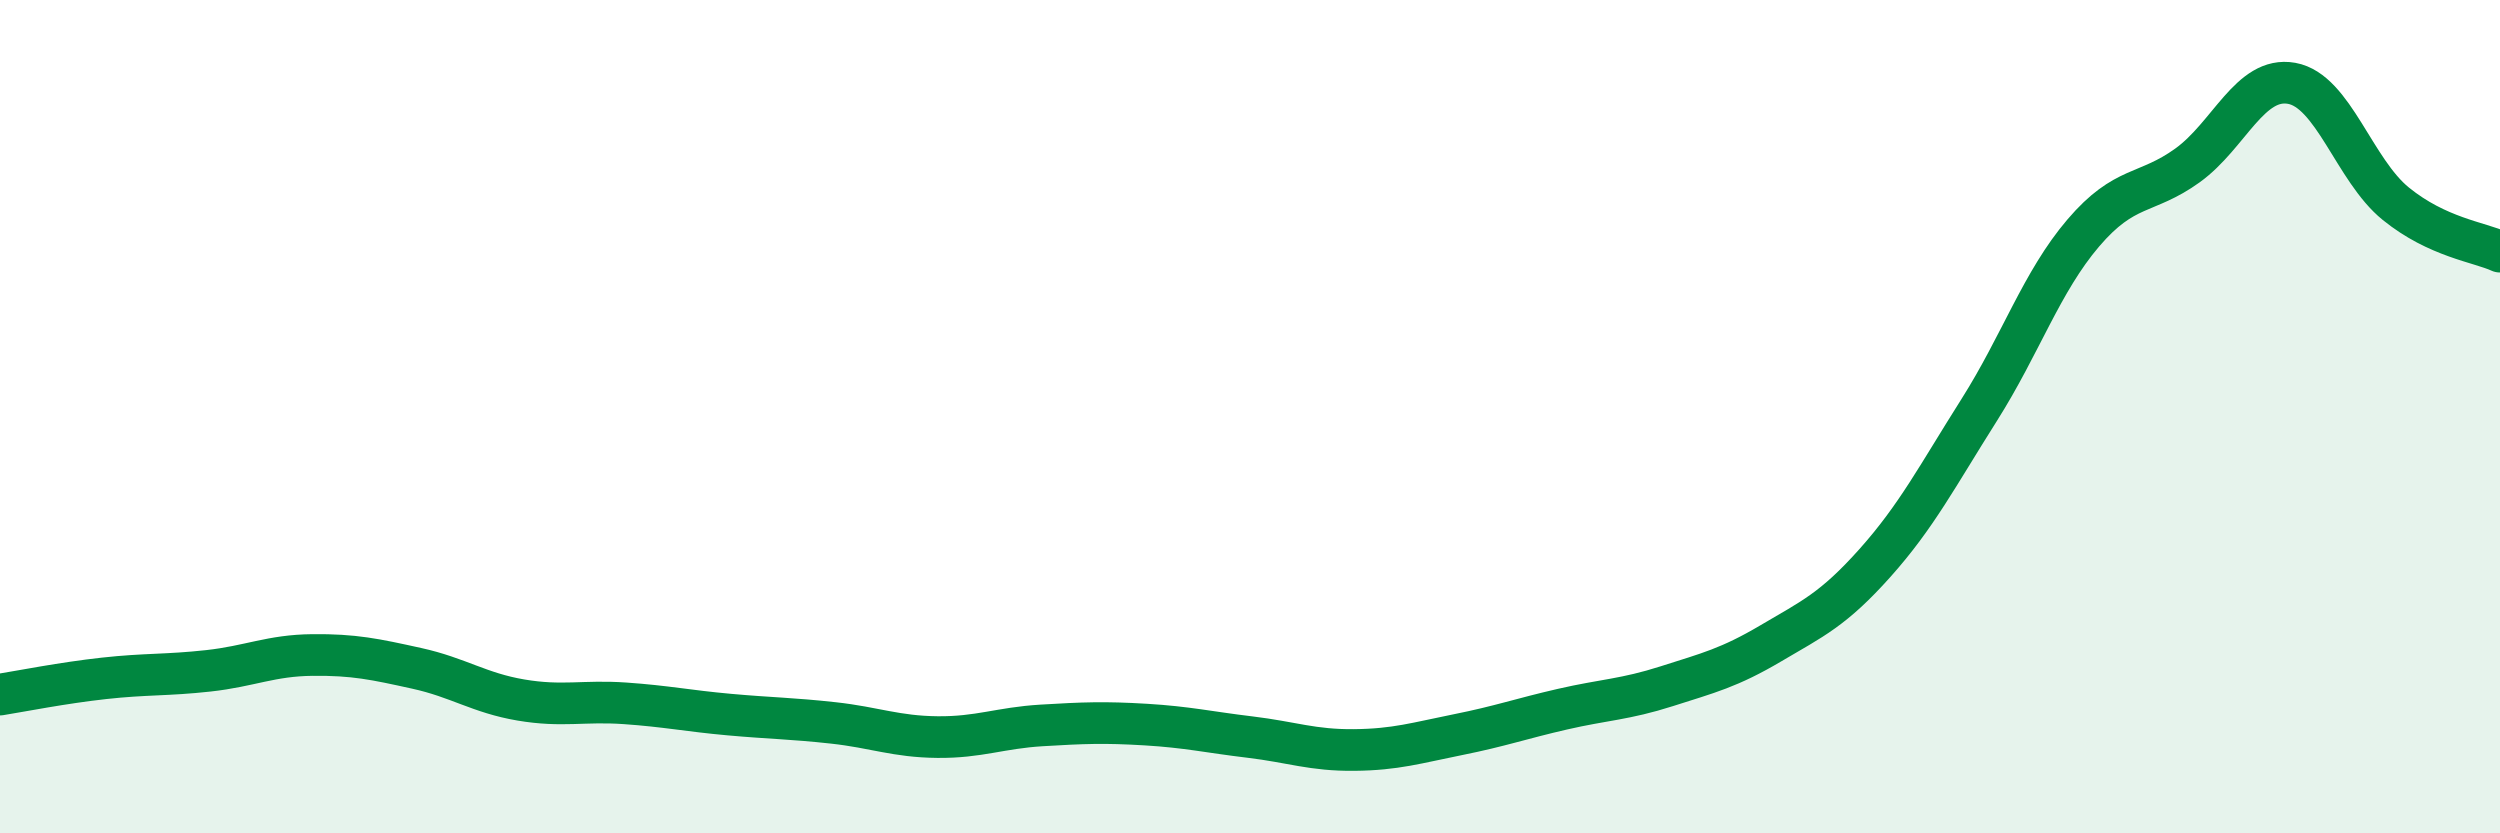
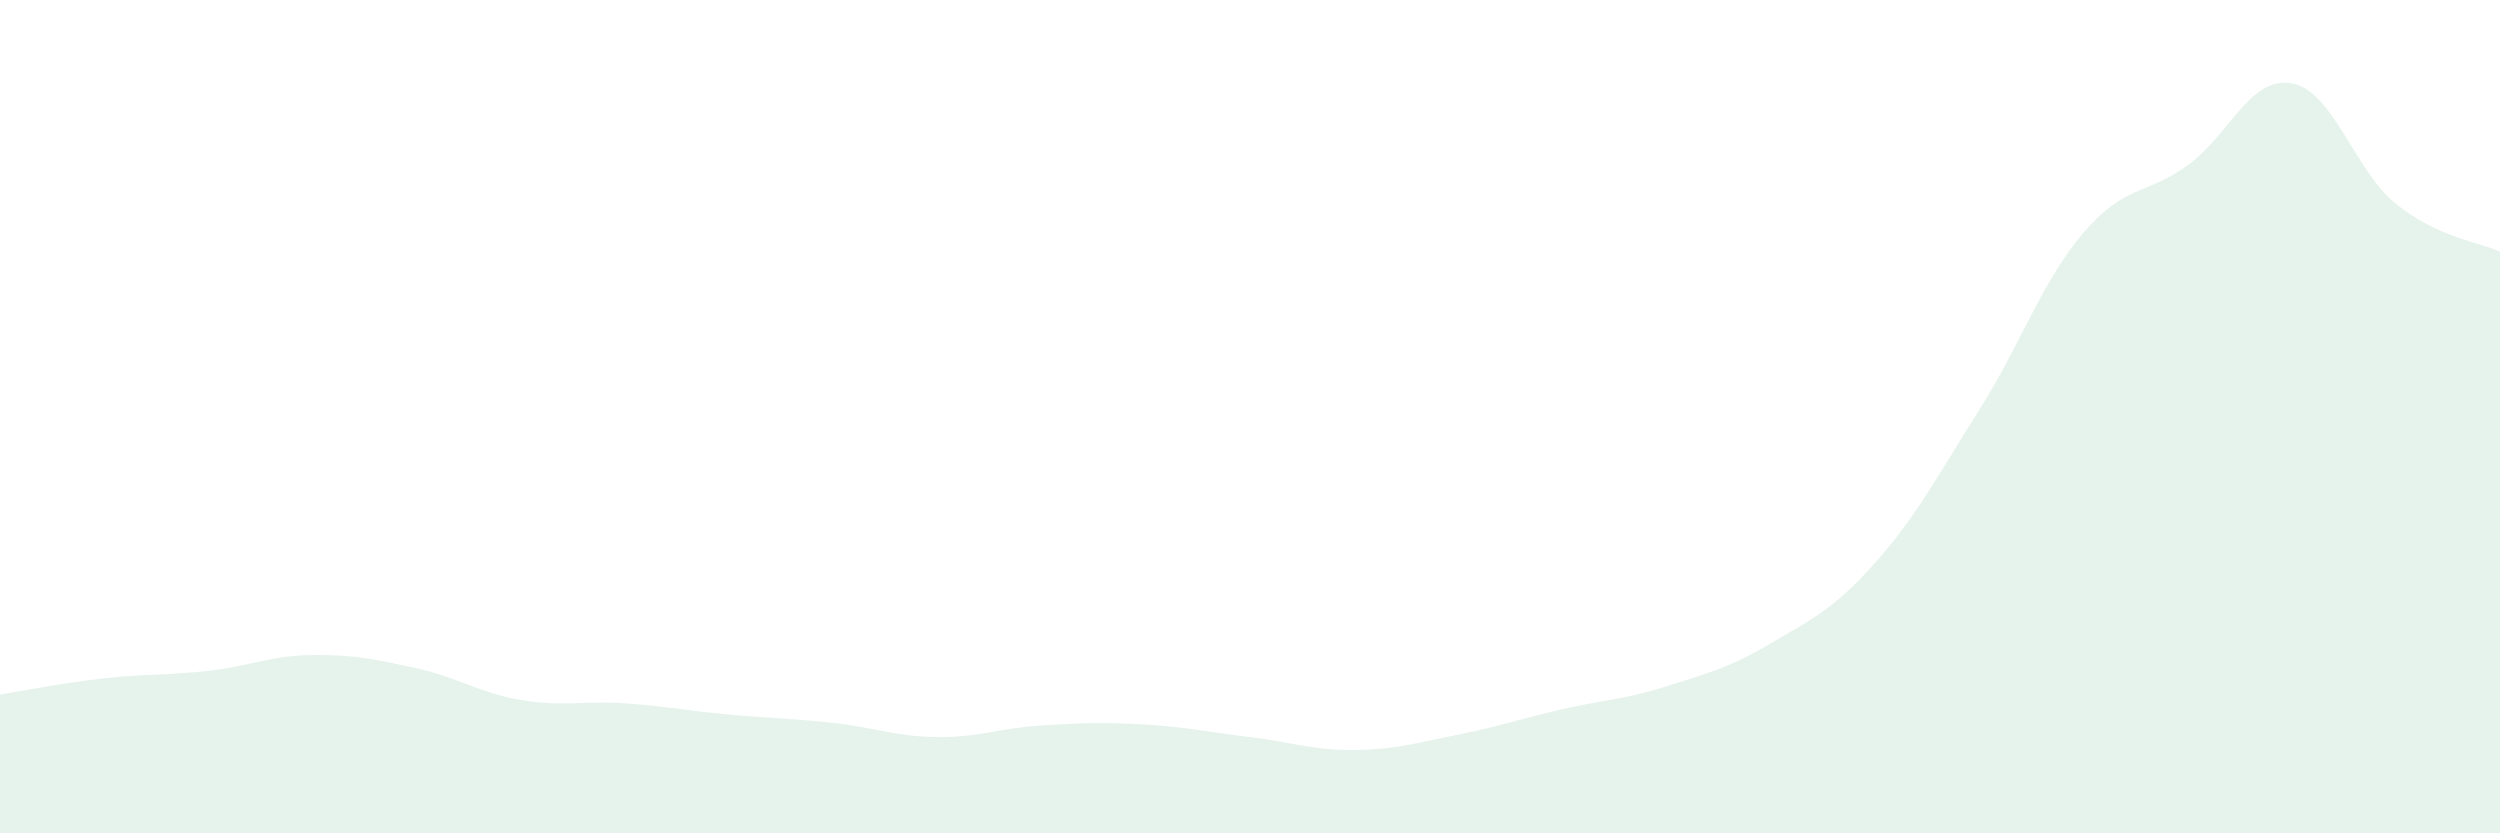
<svg xmlns="http://www.w3.org/2000/svg" width="60" height="20" viewBox="0 0 60 20">
  <path d="M 0,16.67 C 0.5,16.59 1.5,16.39 2.5,16.28 C 3.5,16.17 4,16.21 5,16.1 C 6,15.99 6.5,15.73 7.5,15.72 C 8.5,15.71 9,15.82 10,16.04 C 11,16.26 11.5,16.63 12.5,16.8 C 13.5,16.97 14,16.81 15,16.88 C 16,16.95 16.5,17.06 17.5,17.15 C 18.5,17.24 19,17.24 20,17.35 C 21,17.46 21.5,17.68 22.5,17.69 C 23.5,17.7 24,17.47 25,17.41 C 26,17.35 26.5,17.33 27.5,17.39 C 28.5,17.45 29,17.57 30,17.69 C 31,17.81 31.5,18.01 32.5,18 C 33.5,17.99 34,17.83 35,17.63 C 36,17.43 36.5,17.25 37.5,17.02 C 38.5,16.79 39,16.79 40,16.47 C 41,16.15 41.5,16.03 42.5,15.44 C 43.5,14.85 44,14.63 45,13.51 C 46,12.39 46.5,11.42 47.5,9.84 C 48.5,8.26 49,6.76 50,5.59 C 51,4.42 51.5,4.69 52.5,3.97 C 53.5,3.25 54,1.82 55,2 C 56,2.18 56.5,4.08 57.5,4.89 C 58.5,5.7 59.5,5.81 60,6.04L60 20L0 20Z" fill="#008740" opacity="0.1" stroke-linecap="round" stroke-linejoin="round" />
-   <path d="M 0,16.67 C 0.5,16.59 1.5,16.39 2.5,16.28 C 3.5,16.17 4,16.21 5,16.1 C 6,15.99 6.5,15.73 7.5,15.72 C 8.5,15.71 9,15.82 10,16.04 C 11,16.26 11.5,16.63 12.5,16.8 C 13.5,16.97 14,16.81 15,16.88 C 16,16.95 16.5,17.06 17.5,17.15 C 18.5,17.24 19,17.24 20,17.35 C 21,17.46 21.5,17.68 22.5,17.69 C 23.5,17.7 24,17.47 25,17.41 C 26,17.35 26.5,17.33 27.5,17.39 C 28.5,17.45 29,17.57 30,17.69 C 31,17.81 31.5,18.01 32.5,18 C 33.5,17.99 34,17.83 35,17.63 C 36,17.43 36.5,17.25 37.5,17.02 C 38.5,16.79 39,16.79 40,16.47 C 41,16.15 41.5,16.03 42.5,15.44 C 43.5,14.85 44,14.63 45,13.51 C 46,12.39 46.5,11.42 47.5,9.84 C 48.5,8.26 49,6.76 50,5.59 C 51,4.42 51.5,4.69 52.5,3.97 C 53.5,3.25 54,1.82 55,2 C 56,2.18 56.5,4.08 57.5,4.89 C 58.5,5.7 59.5,5.81 60,6.04" stroke="#008740" stroke-width="1" fill="none" stroke-linecap="round" stroke-linejoin="round" />
</svg>